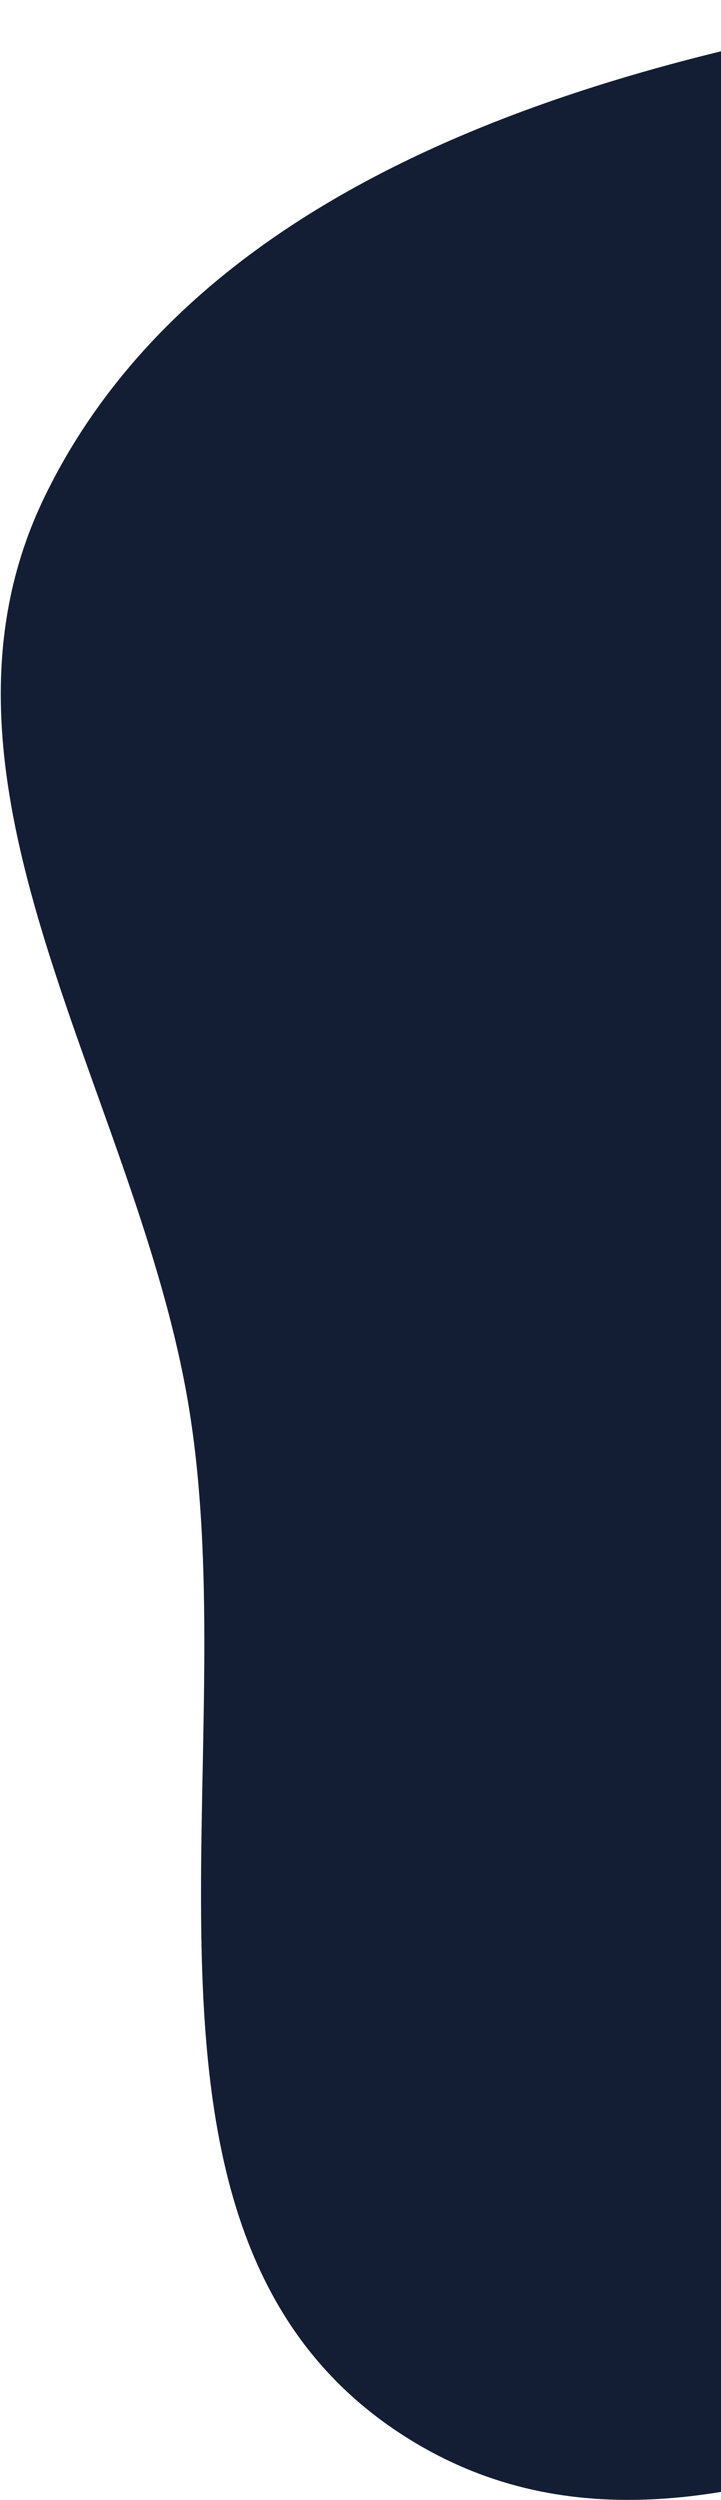
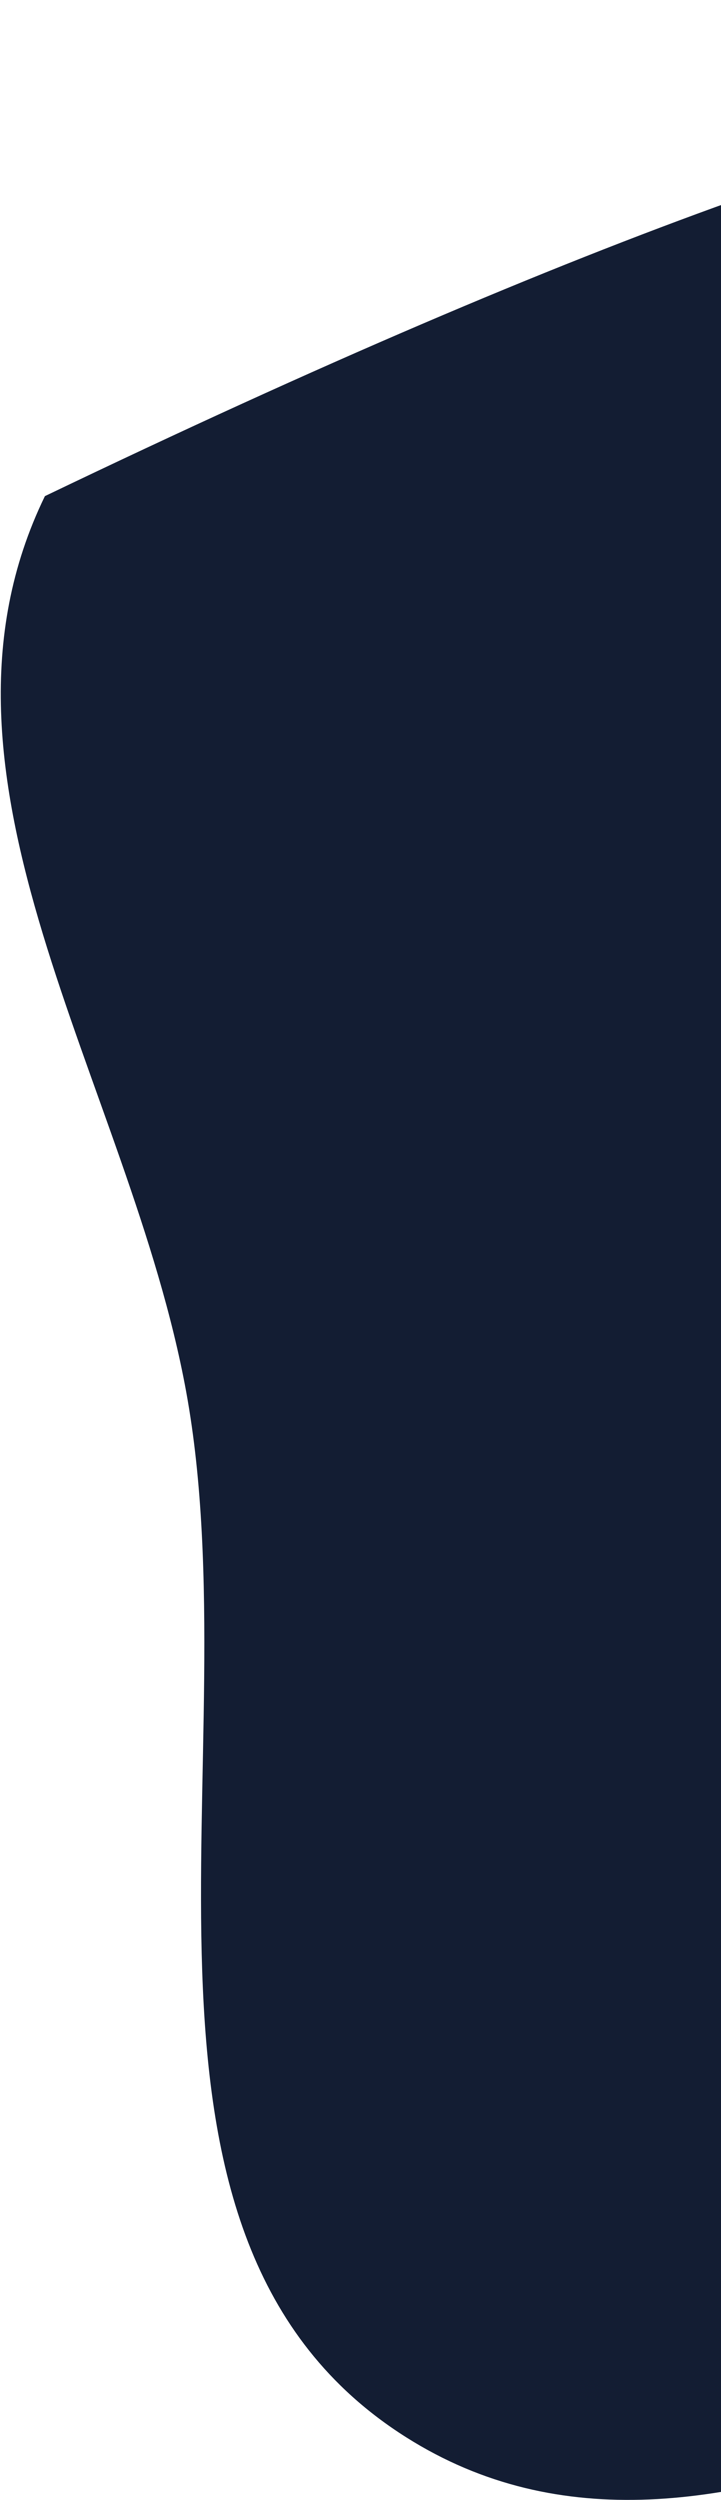
<svg xmlns="http://www.w3.org/2000/svg" width="152" height="527" viewBox="0 0 152 527" fill="none">
-   <path fill-rule="evenodd" clip-rule="evenodd" d="M84.081 512.791C19.373 469.991 53.202 369.716 39.248 293.377C27.34 228.228 -19.503 164.158 9.467 104.587C39.344 43.148 112.411 17.519 179.535 4.903C241.275 -6.702 305.999 3.256 357.529 39.165C405.336 72.48 417.083 132.223 439.461 186.035C467.86 254.324 535.408 323.051 503.304 389.704C471.024 456.719 374.908 447.246 303.552 468.196C229.087 490.06 148.795 555.595 84.081 512.791Z" fill="#131D33" />
+   <path fill-rule="evenodd" clip-rule="evenodd" d="M84.081 512.791C19.373 469.991 53.202 369.716 39.248 293.377C27.34 228.228 -19.503 164.158 9.467 104.587C241.275 -6.702 305.999 3.256 357.529 39.165C405.336 72.48 417.083 132.223 439.461 186.035C467.86 254.324 535.408 323.051 503.304 389.704C471.024 456.719 374.908 447.246 303.552 468.196C229.087 490.06 148.795 555.595 84.081 512.791Z" fill="#131D33" />
</svg>